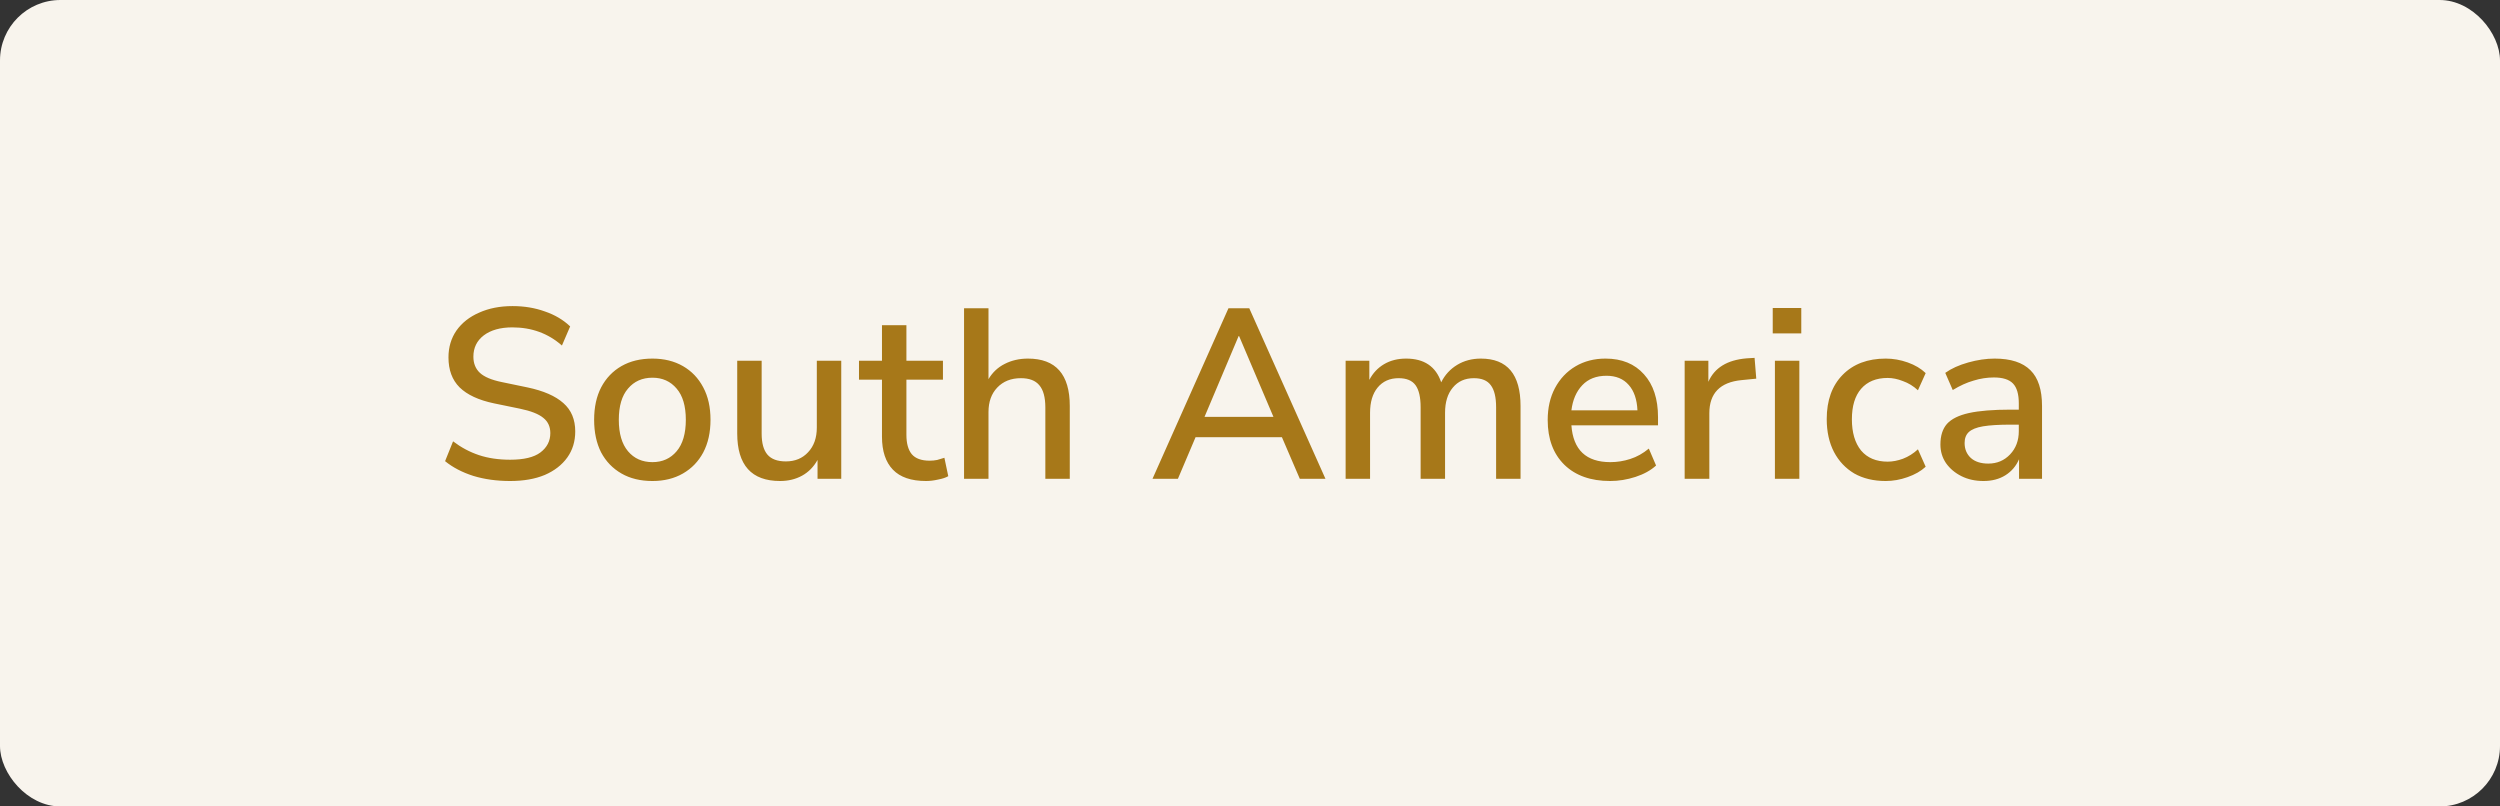
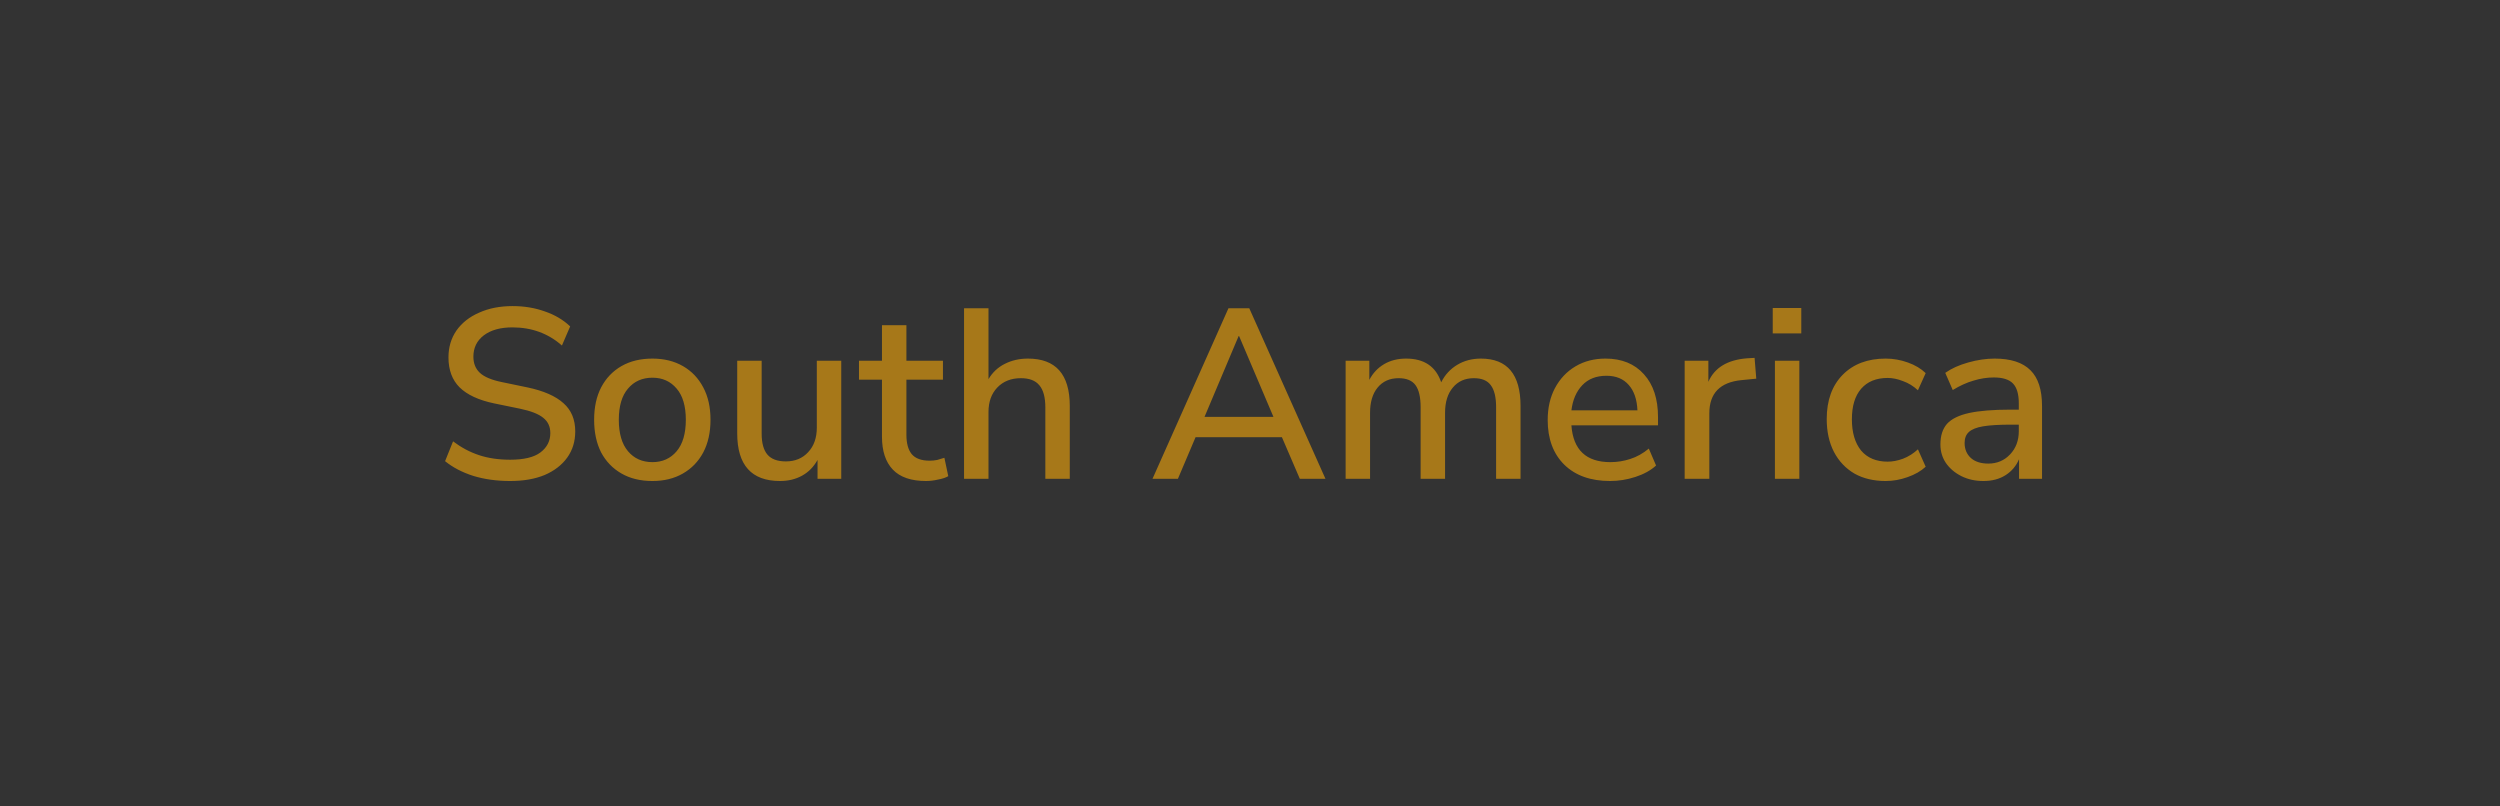
<svg xmlns="http://www.w3.org/2000/svg" width="248" height="80" viewBox="0 0 248 80" fill="none">
  <rect x="0" y="0" width="248" height="80" fill="#333333" stroke="none" />
-   <rect width="248" height="80" rx="6" fill="#F8F4ED" />
  <path d="M50.608 47.716C49.28 47.716 48.064 47.548 46.96 47.212C45.856 46.86 44.92 46.372 44.152 45.748L44.944 43.78C45.744 44.388 46.6 44.844 47.512 45.148C48.424 45.452 49.456 45.604 50.608 45.604C51.968 45.604 52.968 45.364 53.608 44.884C54.264 44.388 54.592 43.748 54.592 42.964C54.592 42.324 54.36 41.82 53.896 41.452C53.432 41.068 52.656 40.764 51.568 40.54L49 40.012C47.48 39.692 46.344 39.164 45.592 38.428C44.856 37.692 44.488 36.7 44.488 35.452C44.488 34.444 44.752 33.556 45.28 32.788C45.824 32.02 46.576 31.428 47.536 31.012C48.496 30.58 49.6 30.364 50.848 30.364C52 30.364 53.064 30.54 54.04 30.892C55.032 31.228 55.872 31.724 56.56 32.38L55.744 34.276C54.384 33.076 52.744 32.476 50.824 32.476C49.64 32.476 48.696 32.74 47.992 33.268C47.304 33.796 46.96 34.5 46.96 35.38C46.96 36.052 47.176 36.588 47.608 36.988C48.04 37.388 48.76 37.692 49.768 37.9L52.312 38.428C53.912 38.764 55.104 39.284 55.888 39.988C56.672 40.676 57.064 41.612 57.064 42.796C57.064 43.788 56.8 44.652 56.272 45.388C55.744 46.124 55 46.7 54.04 47.116C53.08 47.516 51.936 47.716 50.608 47.716ZM64.722 47.716C63.538 47.716 62.514 47.468 61.65 46.972C60.786 46.476 60.114 45.78 59.634 44.884C59.17 43.972 58.938 42.892 58.938 41.644C58.938 40.396 59.17 39.324 59.634 38.428C60.114 37.516 60.786 36.812 61.65 36.316C62.514 35.82 63.538 35.572 64.722 35.572C65.874 35.572 66.882 35.82 67.746 36.316C68.61 36.812 69.282 37.516 69.762 38.428C70.242 39.324 70.482 40.396 70.482 41.644C70.482 42.892 70.242 43.972 69.762 44.884C69.282 45.78 68.61 46.476 67.746 46.972C66.882 47.468 65.874 47.716 64.722 47.716ZM64.722 45.844C65.714 45.844 66.514 45.484 67.122 44.764C67.73 44.044 68.034 43.004 68.034 41.644C68.034 40.284 67.73 39.252 67.122 38.548C66.514 37.828 65.714 37.468 64.722 37.468C63.714 37.468 62.906 37.828 62.298 38.548C61.69 39.252 61.386 40.284 61.386 41.644C61.386 43.004 61.69 44.044 62.298 44.764C62.906 45.484 63.714 45.844 64.722 45.844ZM77.38 47.716C74.548 47.716 73.132 46.14 73.132 42.988V35.788H75.556V43.012C75.556 43.956 75.748 44.652 76.132 45.1C76.516 45.548 77.124 45.772 77.956 45.772C78.868 45.772 79.604 45.468 80.164 44.86C80.74 44.252 81.028 43.436 81.028 42.412V35.788H83.452V47.5H81.1V45.628C80.716 46.316 80.204 46.836 79.564 47.188C78.924 47.54 78.196 47.716 77.38 47.716ZM91.86 47.716C90.388 47.716 89.292 47.34 88.572 46.588C87.852 45.836 87.492 44.748 87.492 43.324V37.66H85.212V35.788H87.492V32.26H89.916V35.788H93.54V37.66H89.916V43.132C89.916 43.98 90.092 44.62 90.444 45.052C90.812 45.484 91.404 45.7 92.22 45.7C92.476 45.7 92.724 45.676 92.964 45.628C93.204 45.564 93.444 45.492 93.684 45.412L94.068 47.236C93.828 47.38 93.492 47.492 93.06 47.572C92.644 47.668 92.244 47.716 91.86 47.716ZM95.634 47.5V30.58H98.058V37.612C98.458 36.94 98.994 36.436 99.666 36.1C100.354 35.748 101.122 35.572 101.97 35.572C104.738 35.572 106.122 37.14 106.122 40.276V47.5H103.698V40.42C103.698 39.412 103.498 38.676 103.098 38.212C102.714 37.748 102.106 37.516 101.274 37.516C100.298 37.516 99.514 37.828 98.922 38.452C98.346 39.06 98.058 39.868 98.058 40.876V47.5H95.634ZM114.327 47.5L121.863 30.58H123.927L131.487 47.5H128.943L127.167 43.372H118.599L116.847 47.5H114.327ZM122.871 33.34L119.487 41.356H126.327L122.919 33.34H122.871ZM133.486 47.5V35.788H135.838V37.684C136.19 37.012 136.678 36.492 137.302 36.124C137.926 35.756 138.654 35.572 139.486 35.572C141.278 35.572 142.438 36.356 142.966 37.924C143.334 37.188 143.862 36.612 144.55 36.196C145.238 35.78 146.022 35.572 146.902 35.572C149.526 35.572 150.838 37.14 150.838 40.276V47.5H148.414V40.396C148.414 39.404 148.238 38.676 147.886 38.212C147.55 37.748 146.99 37.516 146.206 37.516C145.326 37.516 144.63 37.828 144.118 38.452C143.606 39.06 143.35 39.892 143.35 40.948V47.5H140.926V40.396C140.926 39.404 140.758 38.676 140.422 38.212C140.086 37.748 139.526 37.516 138.742 37.516C137.862 37.516 137.166 37.828 136.654 38.452C136.158 39.06 135.91 39.892 135.91 40.948V47.5H133.486ZM159.723 47.716C157.803 47.716 156.291 47.18 155.187 46.108C154.083 45.02 153.531 43.54 153.531 41.668C153.531 40.468 153.771 39.412 154.251 38.5C154.747 37.572 155.427 36.852 156.291 36.34C157.155 35.828 158.147 35.572 159.267 35.572C160.883 35.572 162.155 36.092 163.083 37.132C164.011 38.156 164.475 39.572 164.475 41.38V42.196H155.883C156.059 44.628 157.347 45.844 159.747 45.844C160.419 45.844 161.075 45.74 161.715 45.532C162.371 45.324 162.987 44.98 163.563 44.5L164.283 46.18C163.755 46.66 163.075 47.036 162.243 47.308C161.411 47.58 160.571 47.716 159.723 47.716ZM159.363 37.276C158.355 37.276 157.555 37.588 156.963 38.212C156.371 38.836 156.011 39.668 155.883 40.708H162.435C162.387 39.62 162.099 38.78 161.571 38.188C161.043 37.58 160.307 37.276 159.363 37.276ZM167.118 47.5V35.788H169.47V37.876C170.078 36.484 171.342 35.708 173.262 35.548L174.054 35.5L174.222 37.564L172.758 37.708C170.63 37.916 169.566 39.012 169.566 40.996V47.5H167.118ZM175.855 33.076V30.556H178.687V33.076H175.855ZM176.071 47.5V35.788H178.495V47.5H176.071ZM187.067 47.716C185.867 47.716 184.827 47.468 183.947 46.972C183.083 46.46 182.411 45.748 181.931 44.836C181.451 43.908 181.211 42.82 181.211 41.572C181.211 39.716 181.739 38.252 182.795 37.18C183.851 36.108 185.275 35.572 187.067 35.572C187.803 35.572 188.531 35.7 189.251 35.956C189.971 36.212 190.563 36.564 191.027 37.012L190.259 38.716C189.811 38.3 189.315 37.996 188.771 37.804C188.243 37.596 187.739 37.492 187.259 37.492C186.123 37.492 185.243 37.852 184.619 38.572C184.011 39.276 183.707 40.284 183.707 41.596C183.707 42.908 184.011 43.94 184.619 44.692C185.243 45.428 186.123 45.796 187.259 45.796C187.739 45.796 188.243 45.7 188.771 45.508C189.315 45.3 189.811 44.988 190.259 44.572L191.027 46.3C190.563 46.732 189.963 47.076 189.227 47.332C188.507 47.588 187.787 47.716 187.067 47.716ZM196.761 47.716C195.945 47.716 195.217 47.556 194.577 47.236C193.937 46.916 193.425 46.484 193.041 45.94C192.673 45.396 192.489 44.78 192.489 44.092C192.489 43.228 192.705 42.548 193.137 42.052C193.585 41.556 194.313 41.196 195.321 40.972C196.345 40.748 197.721 40.636 199.449 40.636H200.265V40.012C200.265 39.1 200.073 38.444 199.689 38.044C199.305 37.644 198.673 37.444 197.793 37.444C197.121 37.444 196.449 37.548 195.777 37.756C195.105 37.948 194.417 38.26 193.713 38.692L192.969 36.988C193.577 36.556 194.337 36.212 195.249 35.956C196.161 35.7 197.033 35.572 197.865 35.572C199.465 35.572 200.649 35.956 201.417 36.724C202.185 37.476 202.569 38.66 202.569 40.276V47.5H200.289V45.556C200.001 46.228 199.553 46.756 198.945 47.14C198.337 47.524 197.609 47.716 196.761 47.716ZM197.241 45.988C198.105 45.988 198.825 45.684 199.401 45.076C199.977 44.468 200.265 43.7 200.265 42.772V42.124H199.473C198.305 42.124 197.385 42.18 196.713 42.292C196.057 42.404 195.585 42.596 195.297 42.868C195.025 43.124 194.889 43.484 194.889 43.948C194.889 44.556 195.097 45.052 195.513 45.436C195.929 45.804 196.505 45.988 197.241 45.988Z" fill="#A77819" />
</svg>